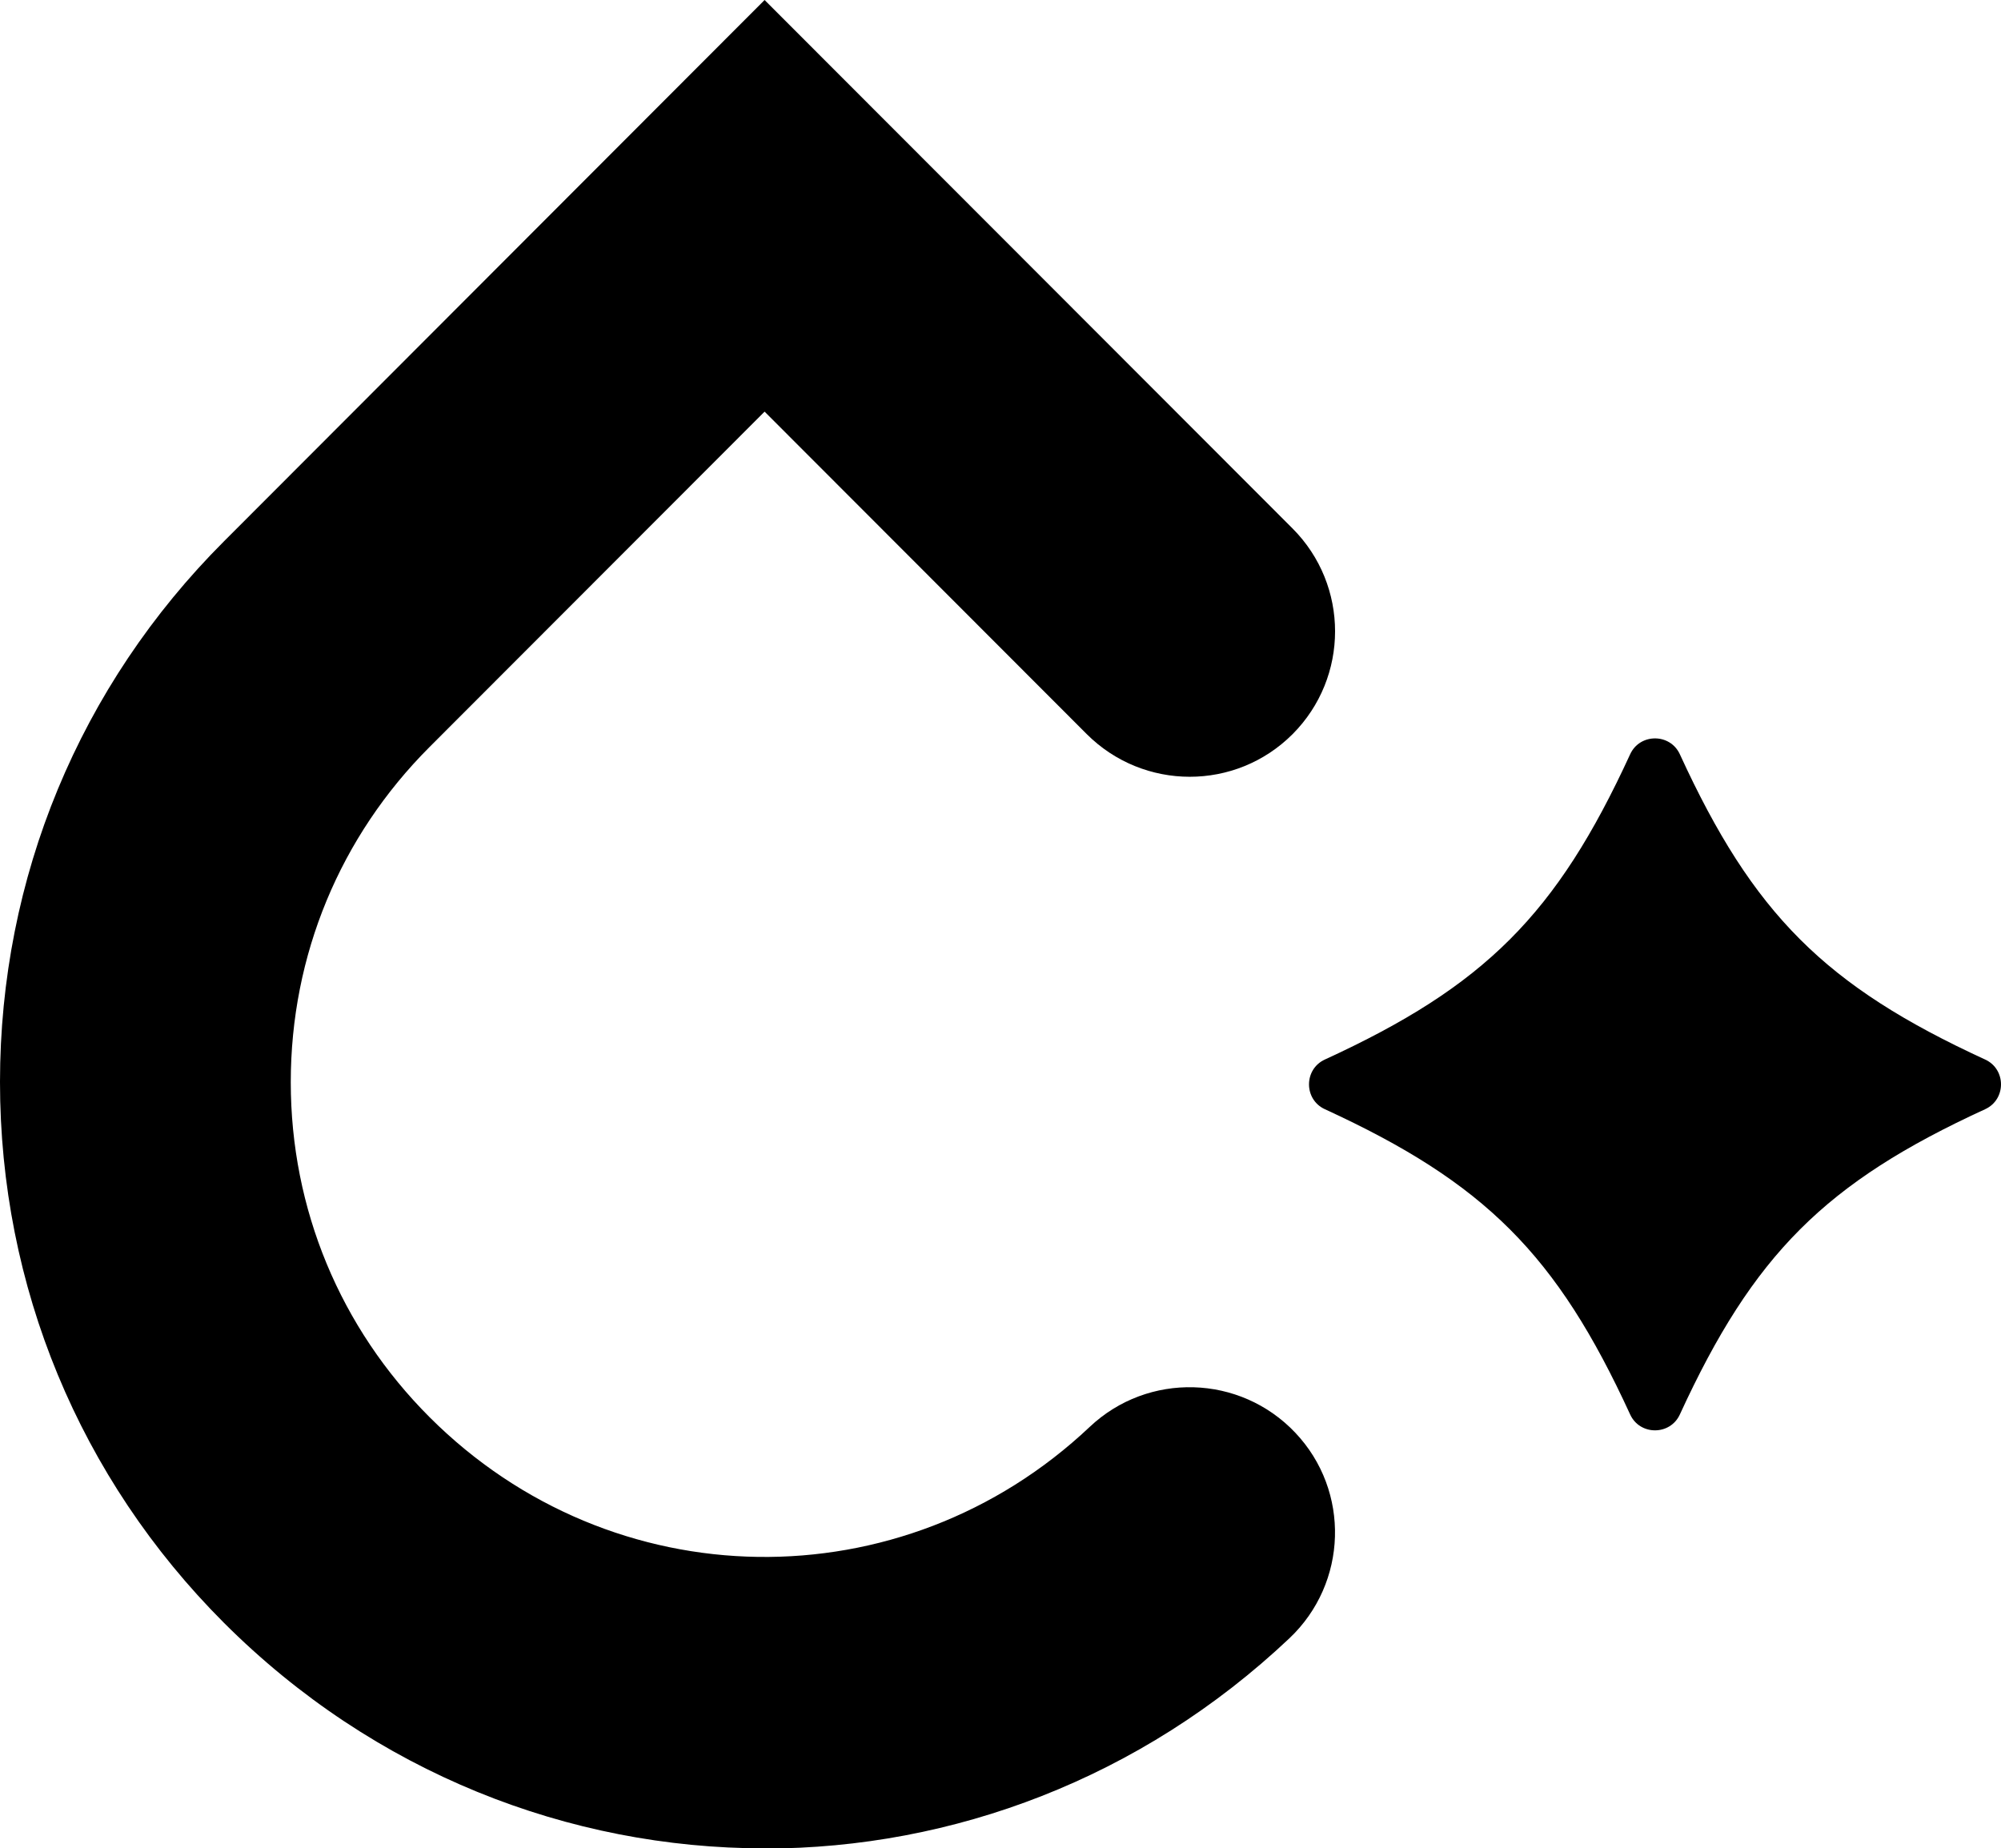
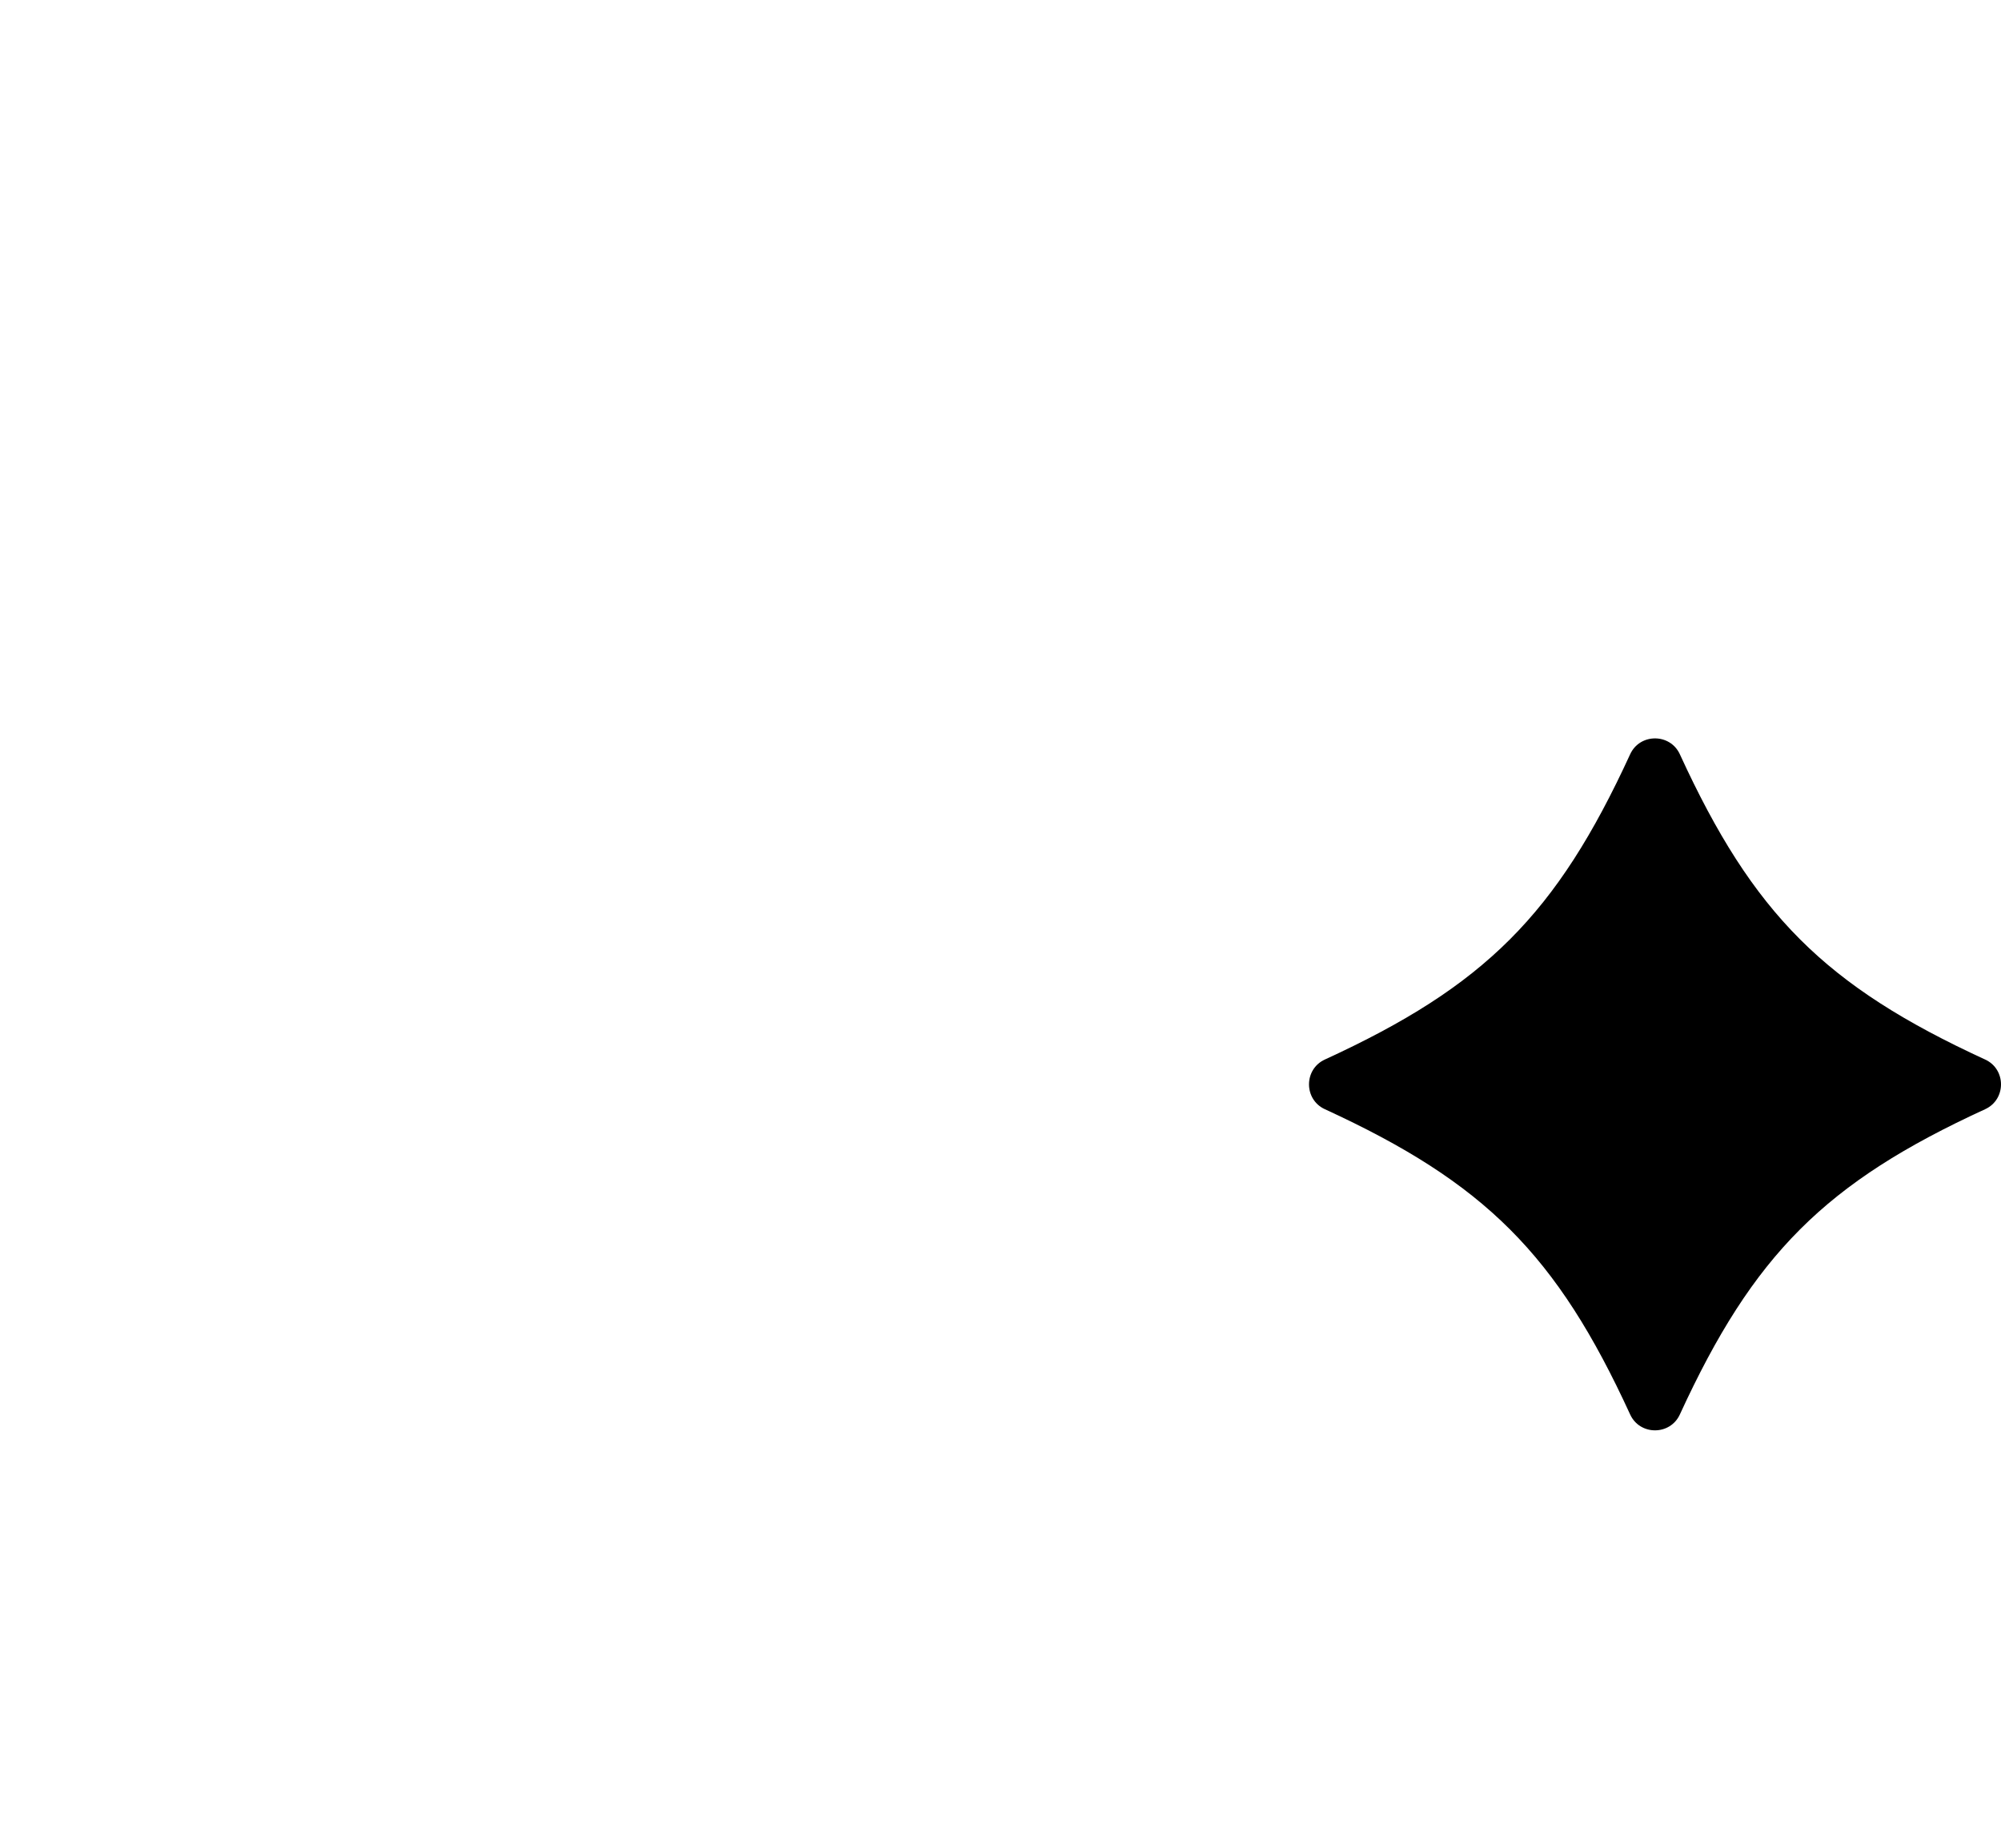
<svg xmlns="http://www.w3.org/2000/svg" viewBox="0 0 109.42 101.08">
-   <path d="M41.81,101.08c-10.68,0-21.35-4.12-29.57-12.34C4.35,80.84,0,70.34,0,59.17s4.35-21.67,12.25-29.57L41.81,0l28.87,28.9c3.1,3.11,3.1,8.14,0,11.25-3.11,3.11-8.14,3.1-11.25,0l-17.62-17.64-18.32,18.34c-4.9,4.9-7.59,11.4-7.59,18.33s2.7,13.43,7.59,18.32c9.99,9.99,25.85,10.21,36.1.53,3.19-3.01,8.22-2.87,11.24.32,3.02,3.19,2.87,8.22-.32,11.24-8.12,7.67-18.42,11.5-28.7,11.5Z" stroke-width="0" />
  <path d="M108.55,60.66c-8.74,4.01-12.67,7.94-16.69,16.69-.53,1.16-2.19,1.16-2.72,0-4.01-8.74-7.94-12.67-16.69-16.69-1.16-.53-1.16-2.19,0-2.72,8.74-4.01,12.67-7.94,16.69-16.69.53-1.16,2.19-1.16,2.72,0,4.01,8.74,7.94,12.67,16.69,16.69,1.16.53,1.16,2.19,0,2.72Z" stroke-width="0" />
</svg>